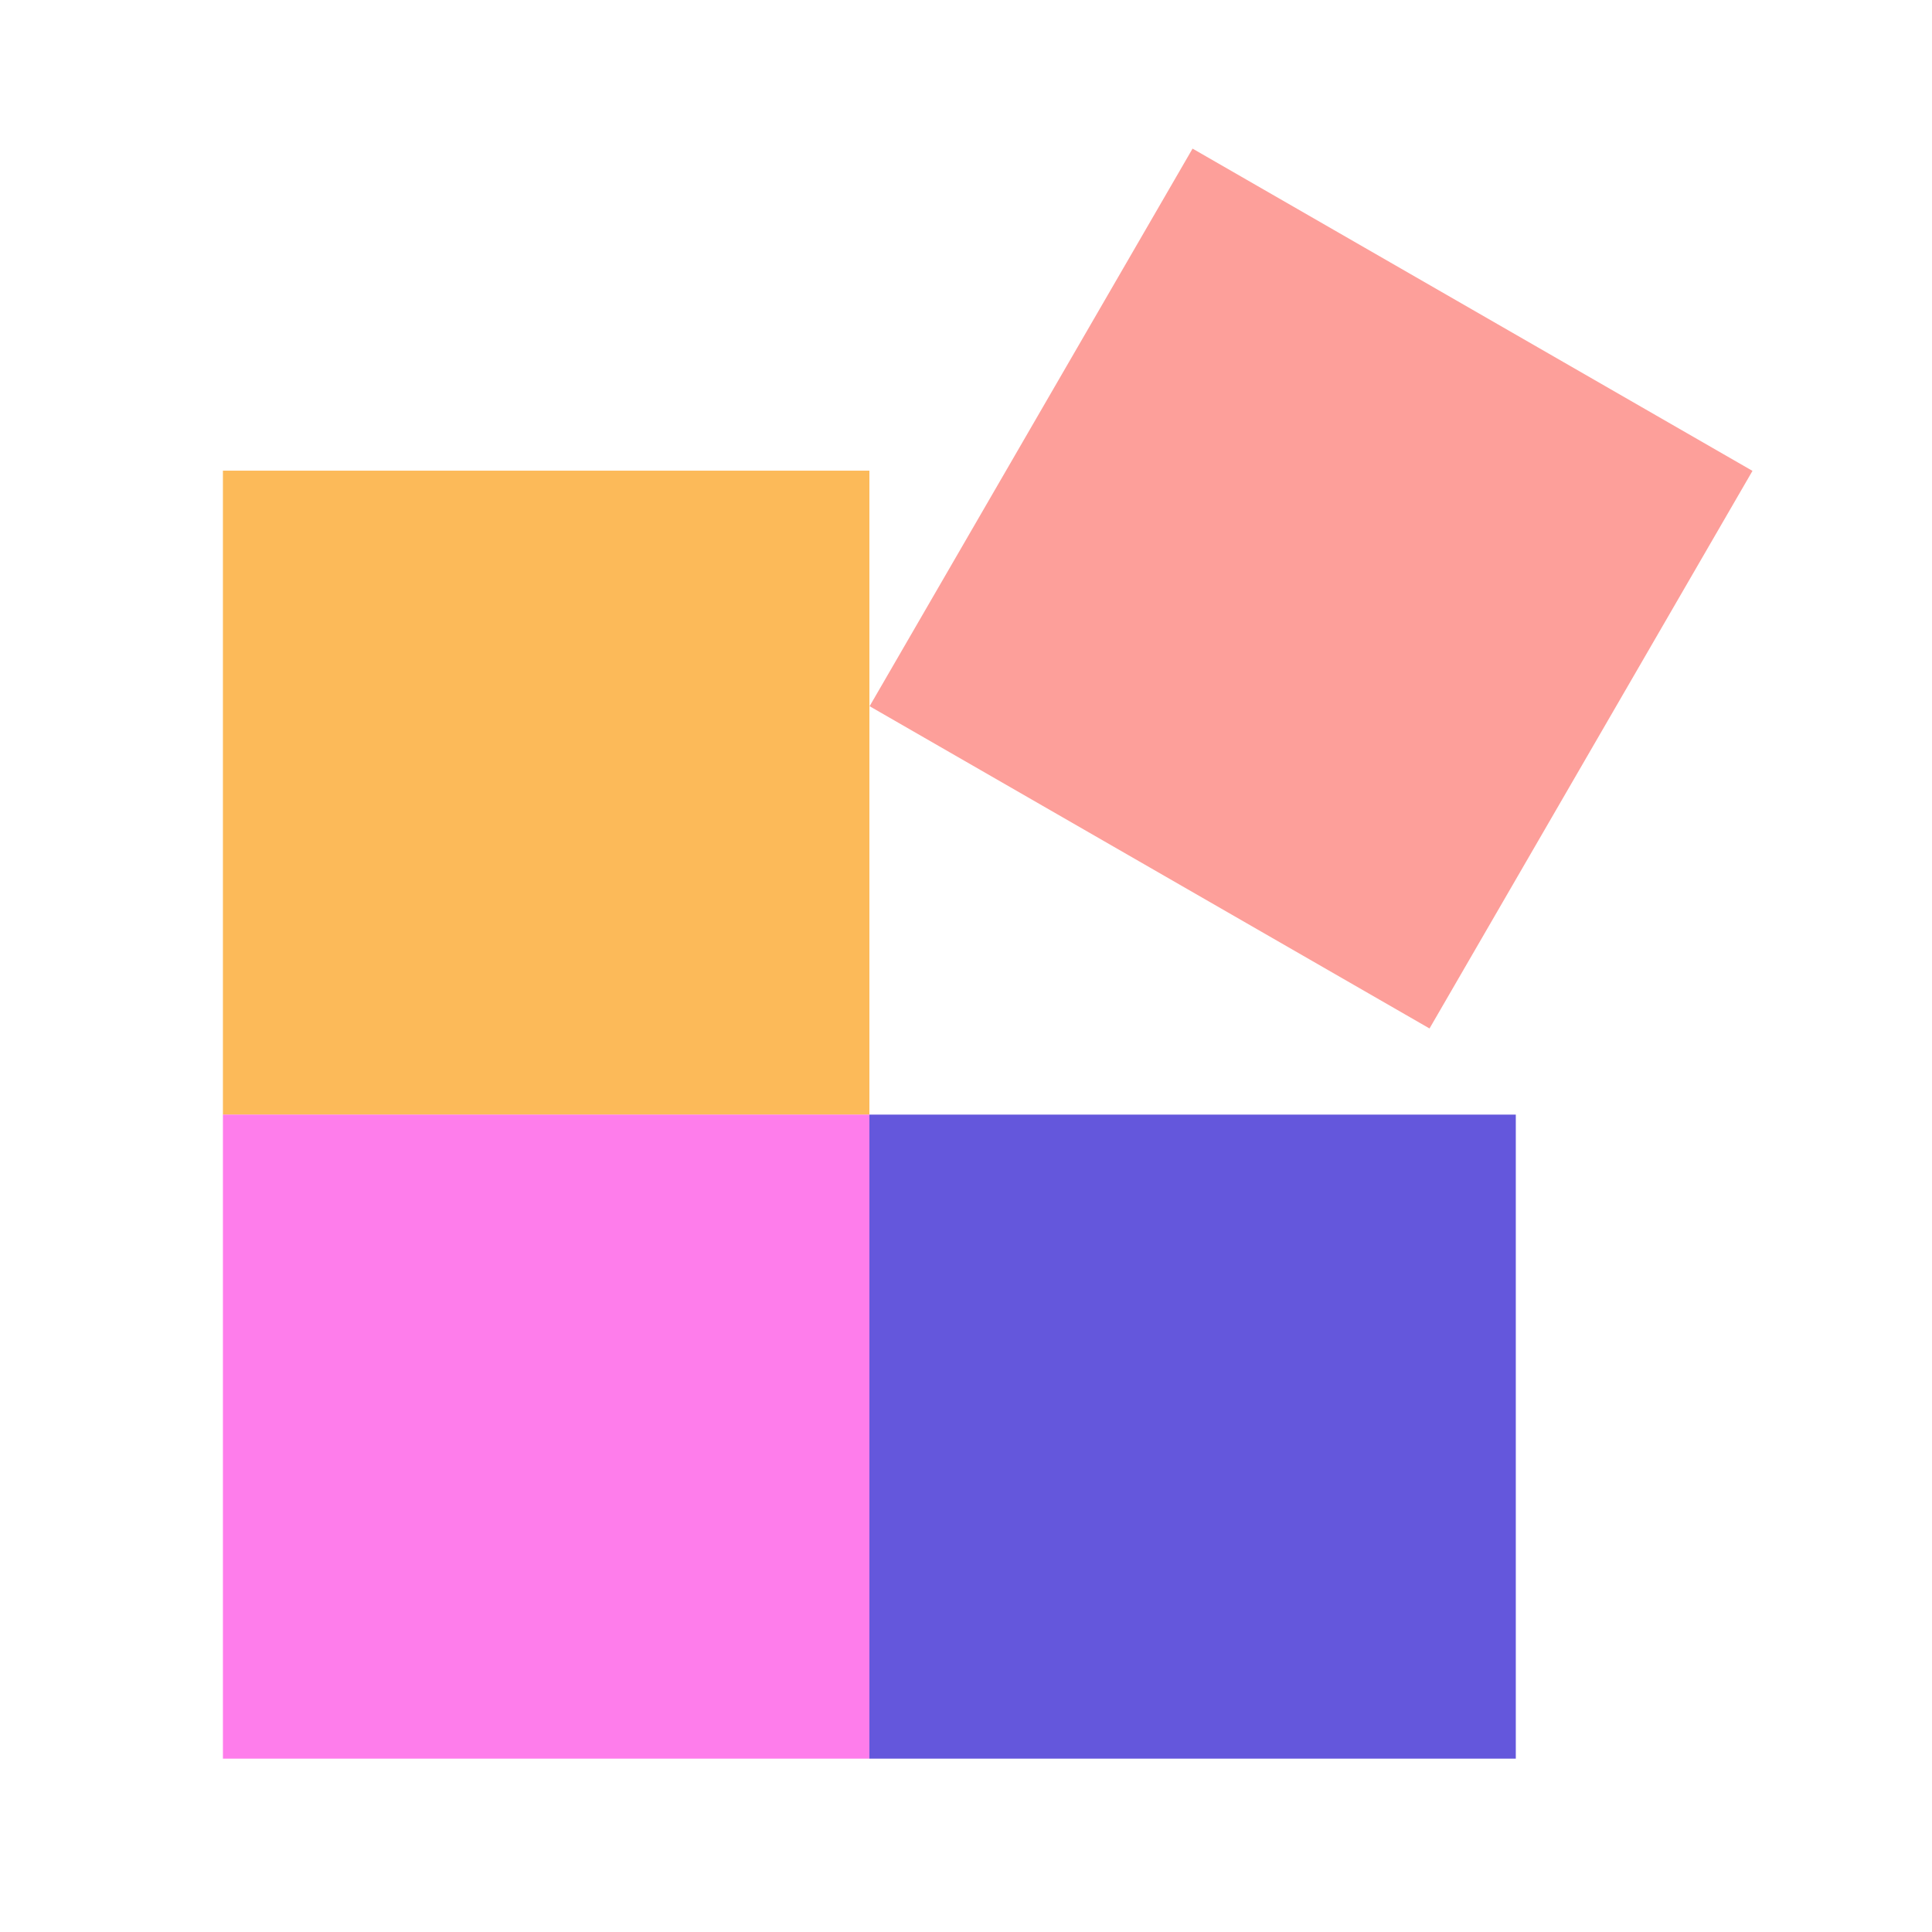
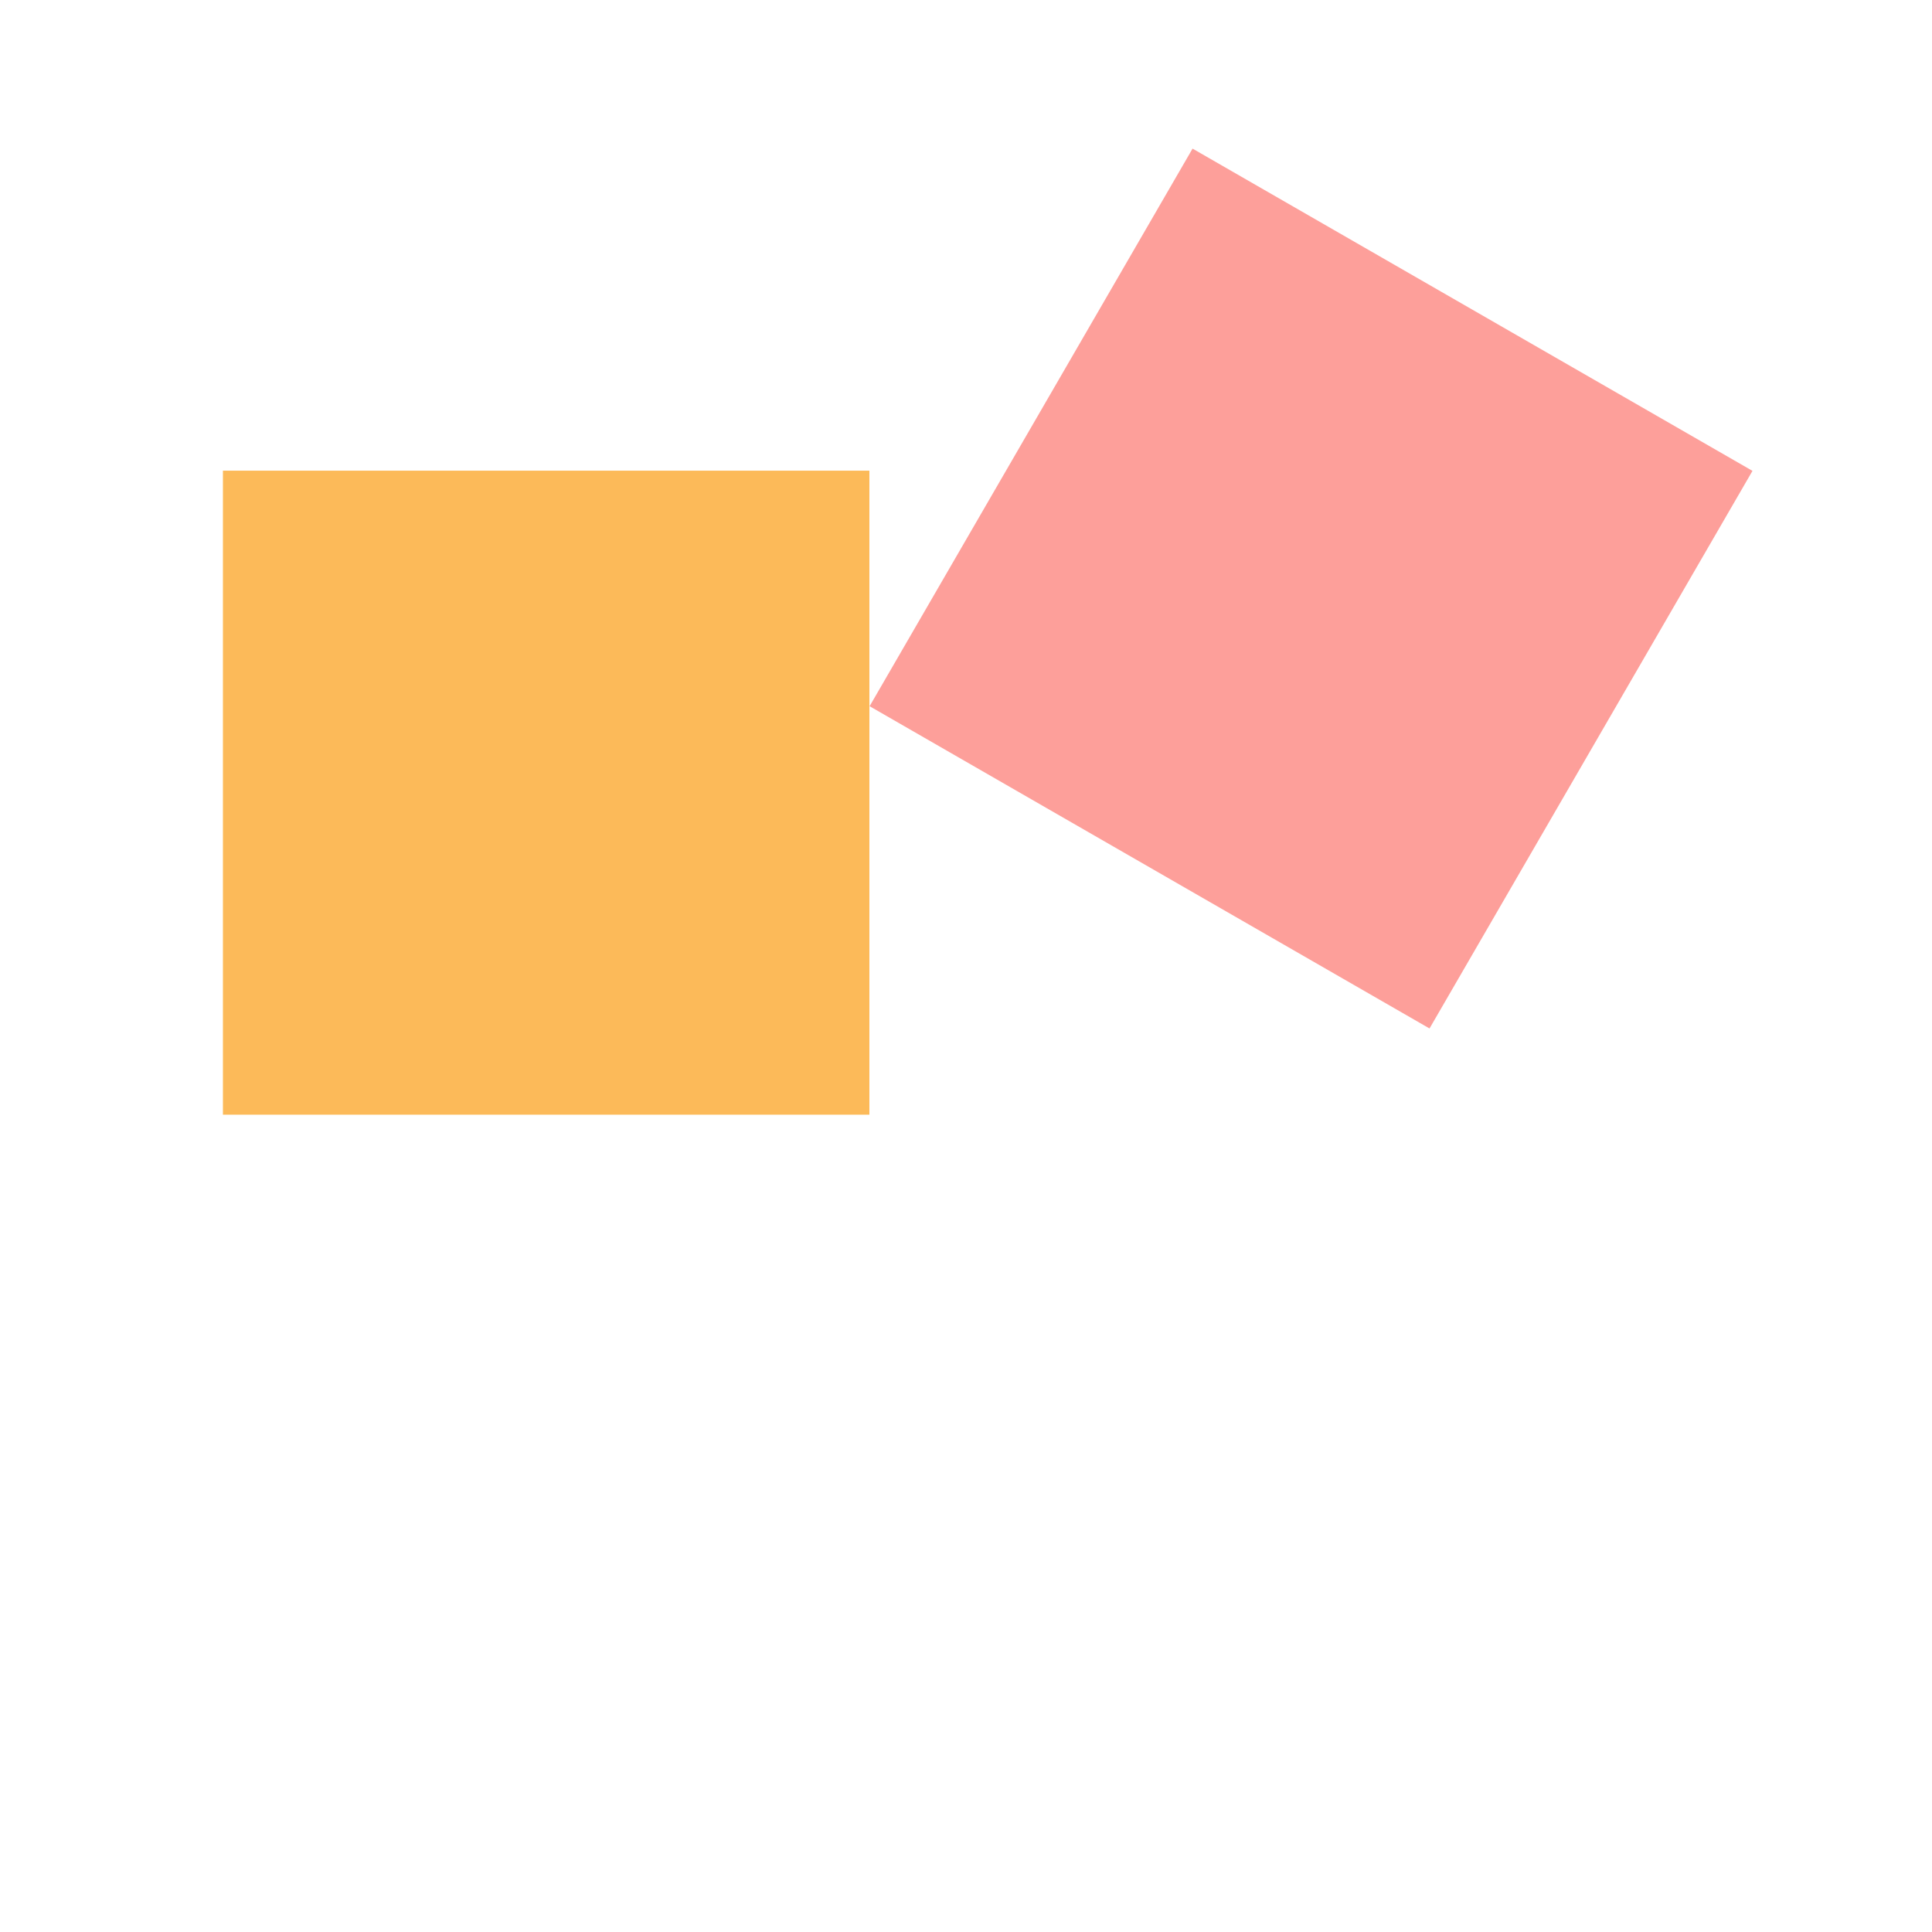
<svg xmlns="http://www.w3.org/2000/svg" width="26" height="26" viewBox="0 0 26 26" fill="none">
  <rect x="3" y="6.334" width="8.7" height="8.667" fill="#FCBA59" />
-   <rect x="11.699" y="15" width="8.7" height="8.667" fill="#6457DC" />
  <rect width="8.691" height="8.675" transform="matrix(0.867 0.499 -0.501 0.865 16.049 2)" fill="#FD9F9A" />
-   <rect x="3" y="15" width="8.7" height="8.667" fill="#FE7DEB" />
</svg>